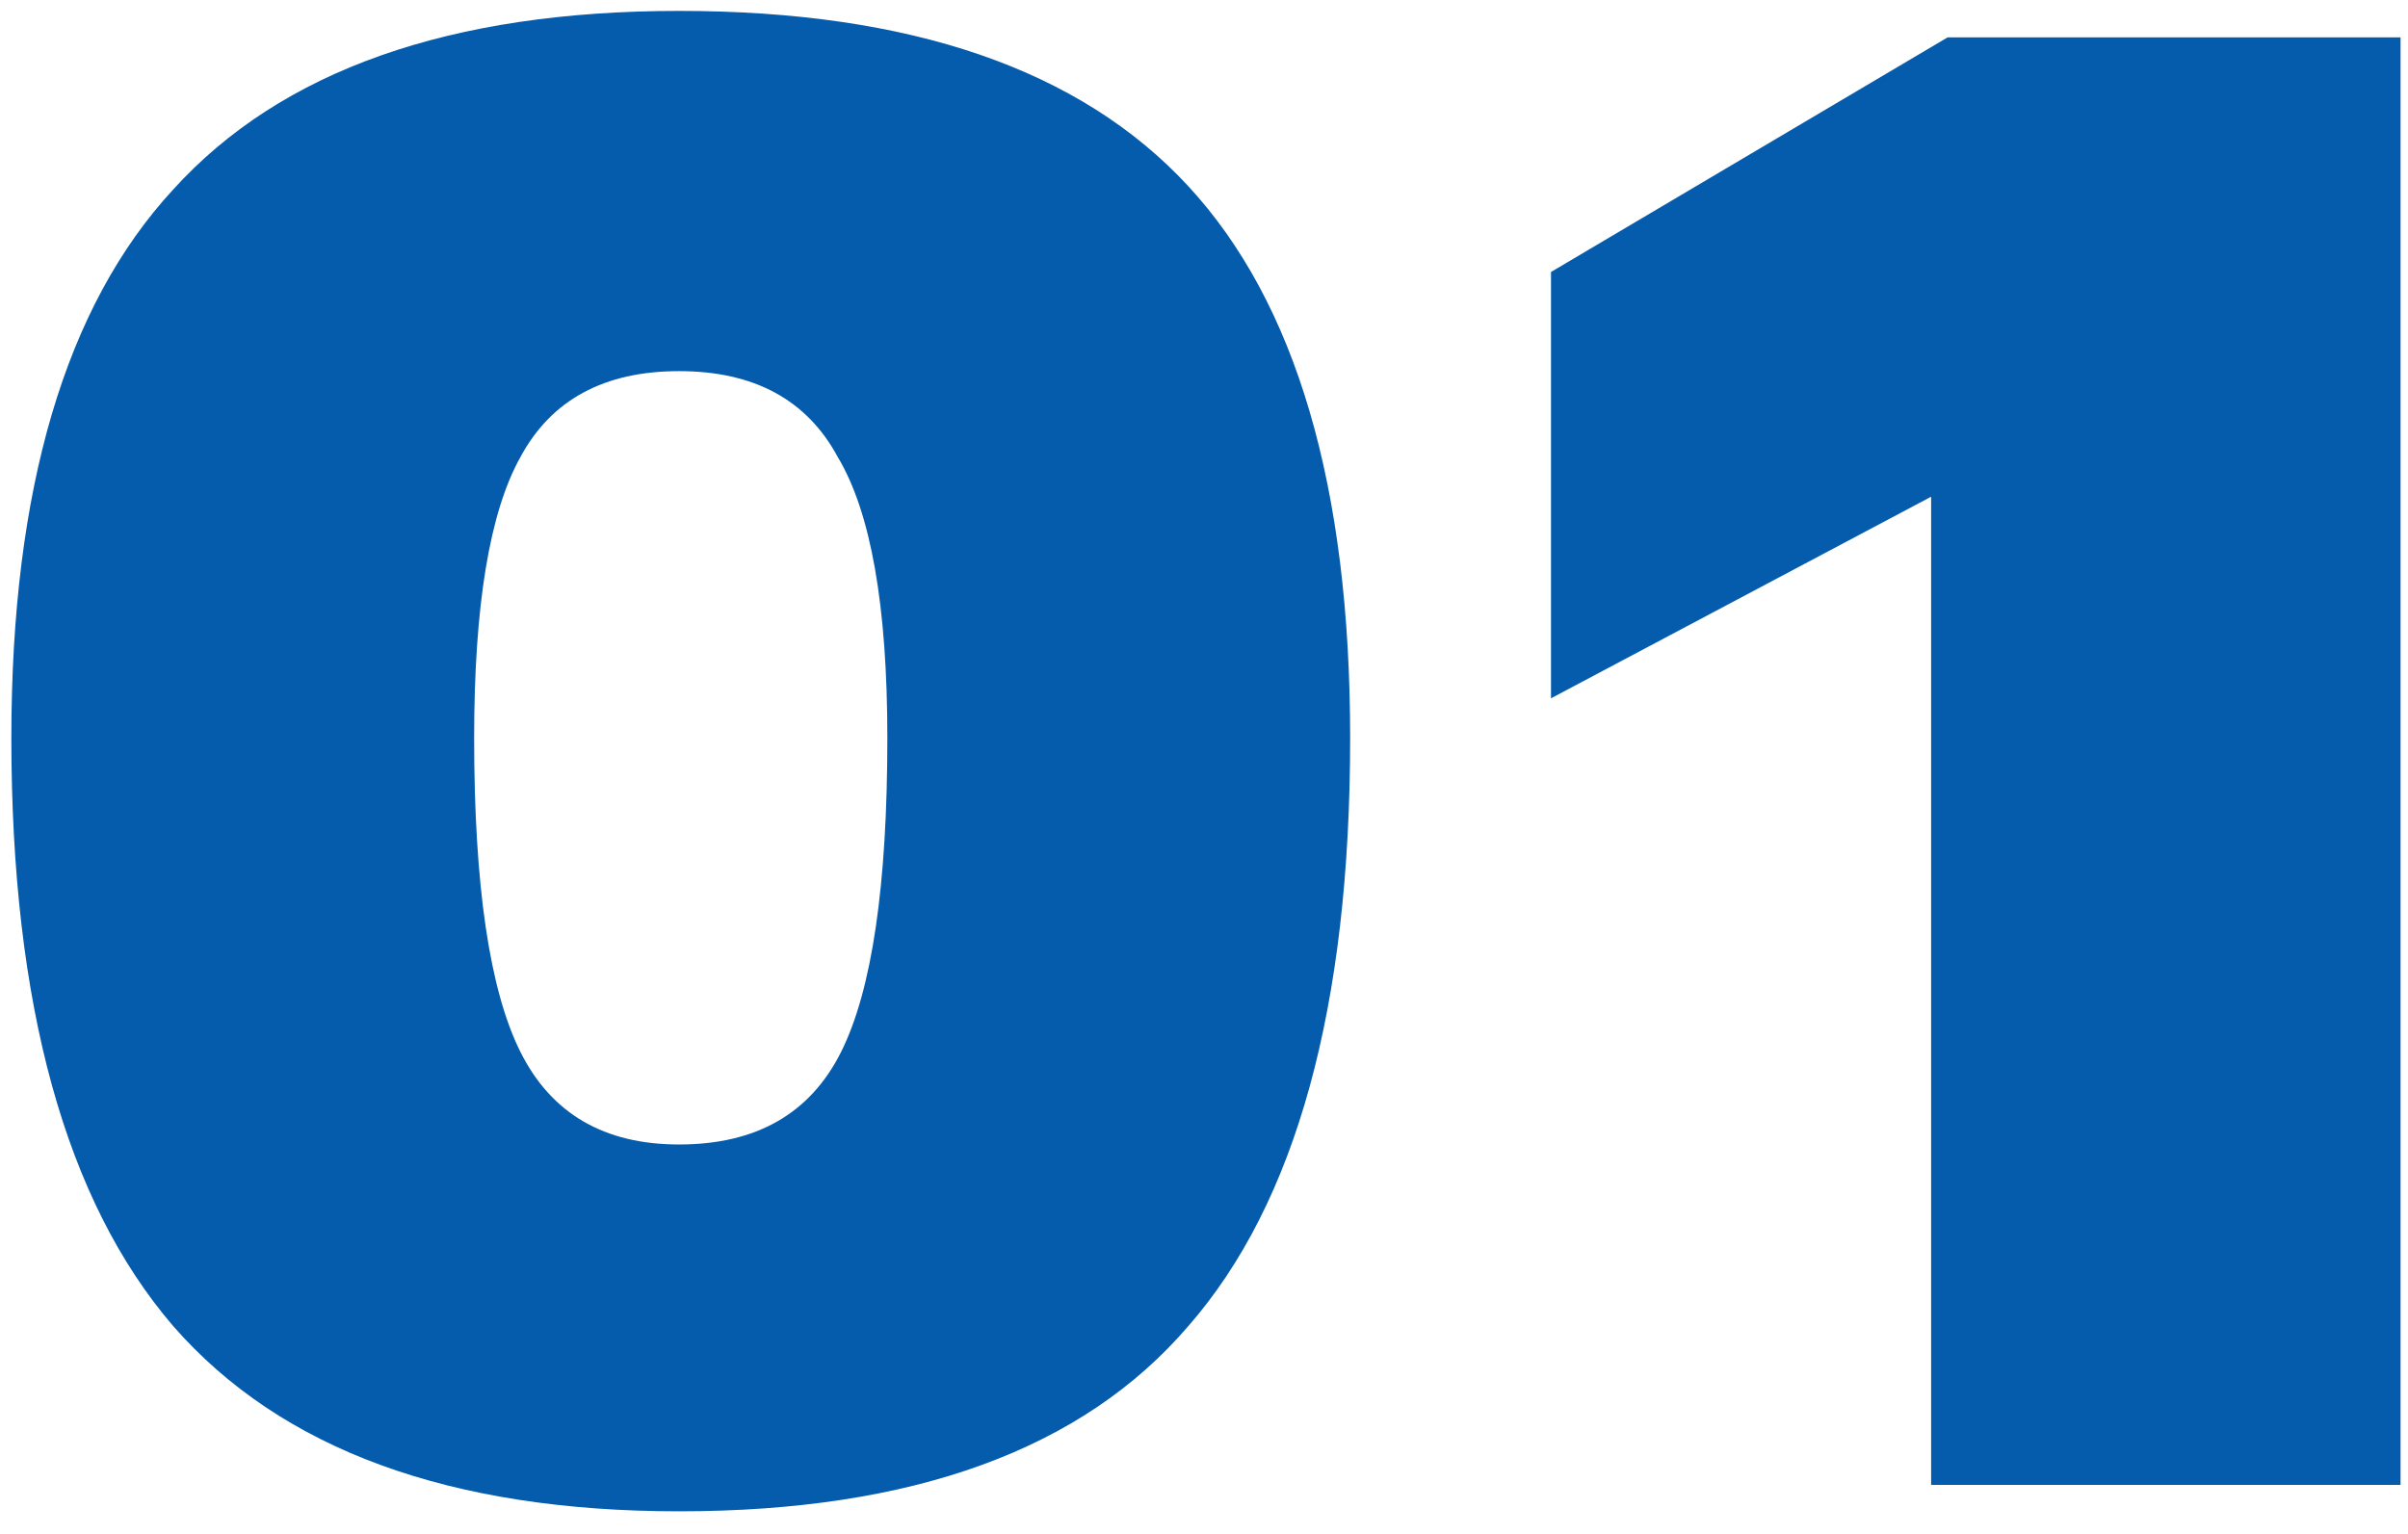
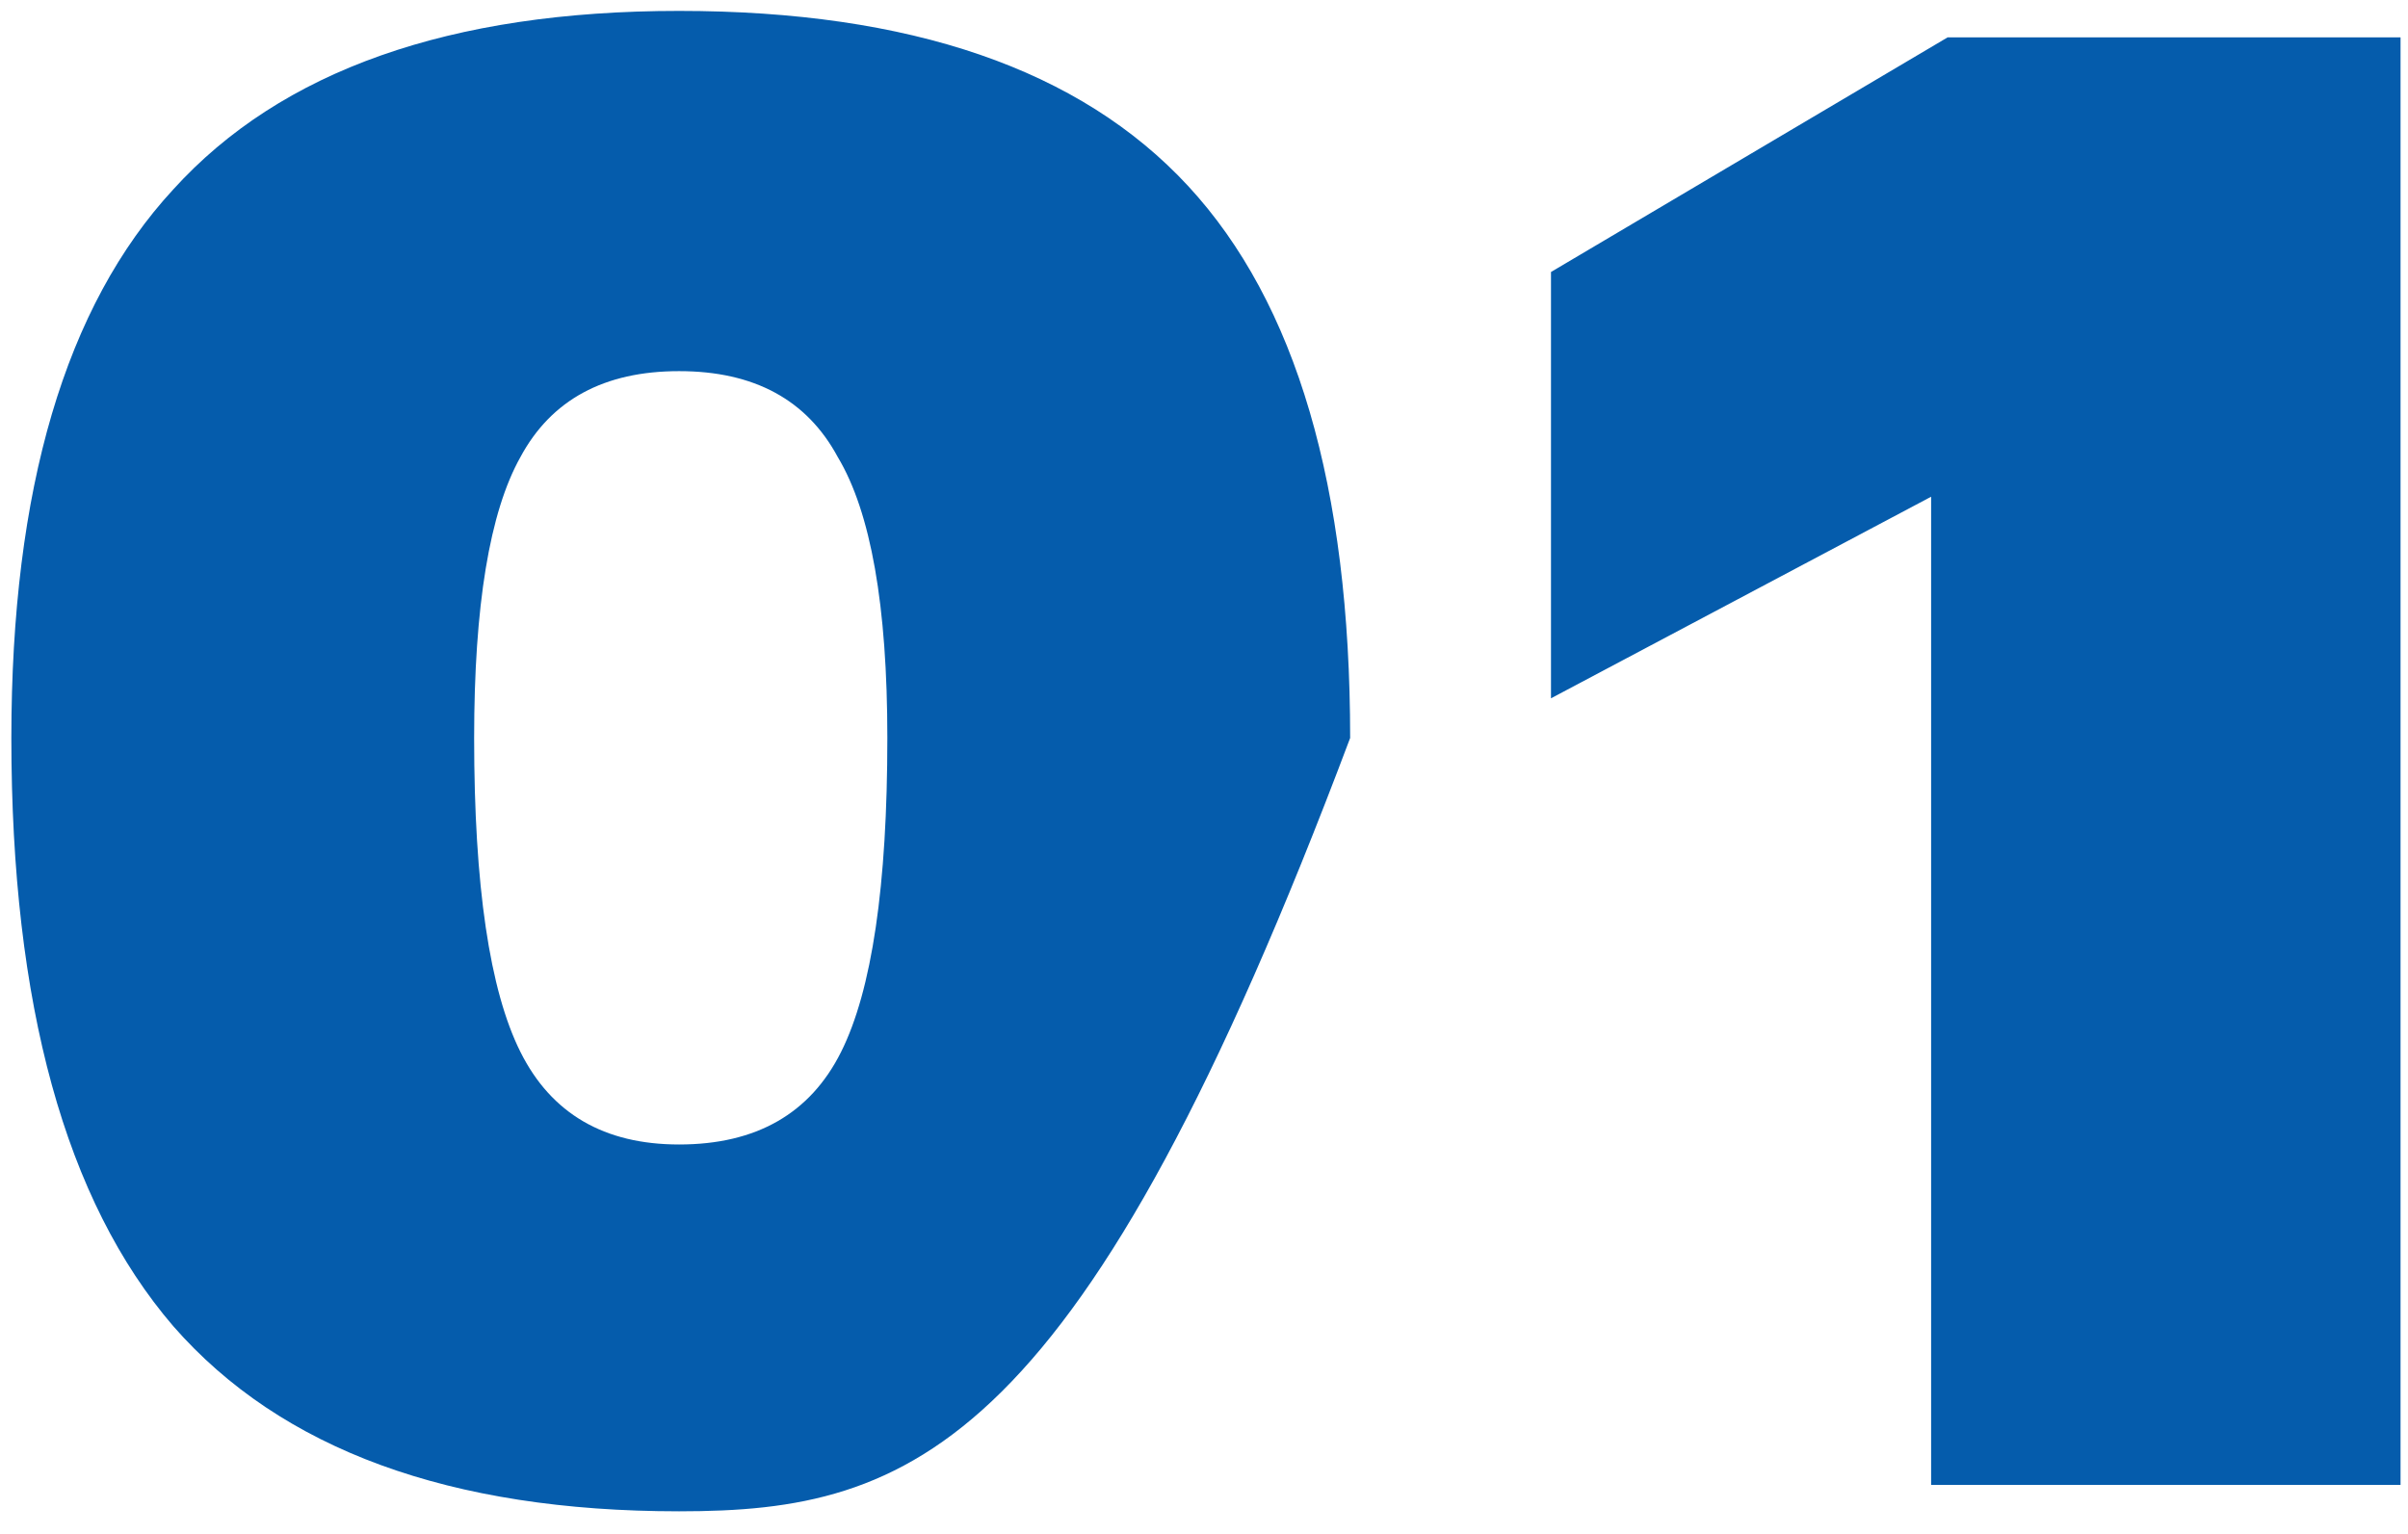
<svg xmlns="http://www.w3.org/2000/svg" width="102" height="65" viewBox="0 0 102 65" fill="none">
-   <path d="M28.766 64.033C19.058 64.033 11.916 61.42 7.342 56.192C2.768 50.871 0.481 42.563 0.481 31.267C0.481 20.719 2.768 12.971 7.342 8.023C11.916 2.982 19.058 0.462 28.766 0.462C38.568 0.462 45.756 2.936 50.33 7.883C54.904 12.831 57.191 20.626 57.191 31.267C57.191 42.656 54.904 50.964 50.33 56.192C45.849 61.42 38.661 64.033 28.766 64.033ZM28.766 48.491C32.033 48.491 34.32 47.184 35.627 44.57C36.934 41.956 37.587 37.522 37.587 31.267C37.587 25.666 36.887 21.699 35.487 19.365C34.18 16.938 31.94 15.725 28.766 15.725C25.592 15.725 23.352 16.938 22.045 19.365C20.738 21.699 20.084 25.666 20.084 31.267C20.084 37.522 20.738 41.956 22.045 44.57C23.352 47.184 25.592 48.491 28.766 48.491ZM101.684 62.913H81.8V21.046L65.698 29.587V11.524L82.501 1.582H101.684V62.913Z" fill="#055CAC" />
+   <path d="M28.766 64.033C19.058 64.033 11.916 61.42 7.342 56.192C2.768 50.871 0.481 42.563 0.481 31.267C0.481 20.719 2.768 12.971 7.342 8.023C11.916 2.982 19.058 0.462 28.766 0.462C38.568 0.462 45.756 2.936 50.33 7.883C54.904 12.831 57.191 20.626 57.191 31.267C45.849 61.42 38.661 64.033 28.766 64.033ZM28.766 48.491C32.033 48.491 34.32 47.184 35.627 44.57C36.934 41.956 37.587 37.522 37.587 31.267C37.587 25.666 36.887 21.699 35.487 19.365C34.18 16.938 31.94 15.725 28.766 15.725C25.592 15.725 23.352 16.938 22.045 19.365C20.738 21.699 20.084 25.666 20.084 31.267C20.084 37.522 20.738 41.956 22.045 44.57C23.352 47.184 25.592 48.491 28.766 48.491ZM101.684 62.913H81.8V21.046L65.698 29.587V11.524L82.501 1.582H101.684V62.913Z" fill="#055CAC" />
</svg>